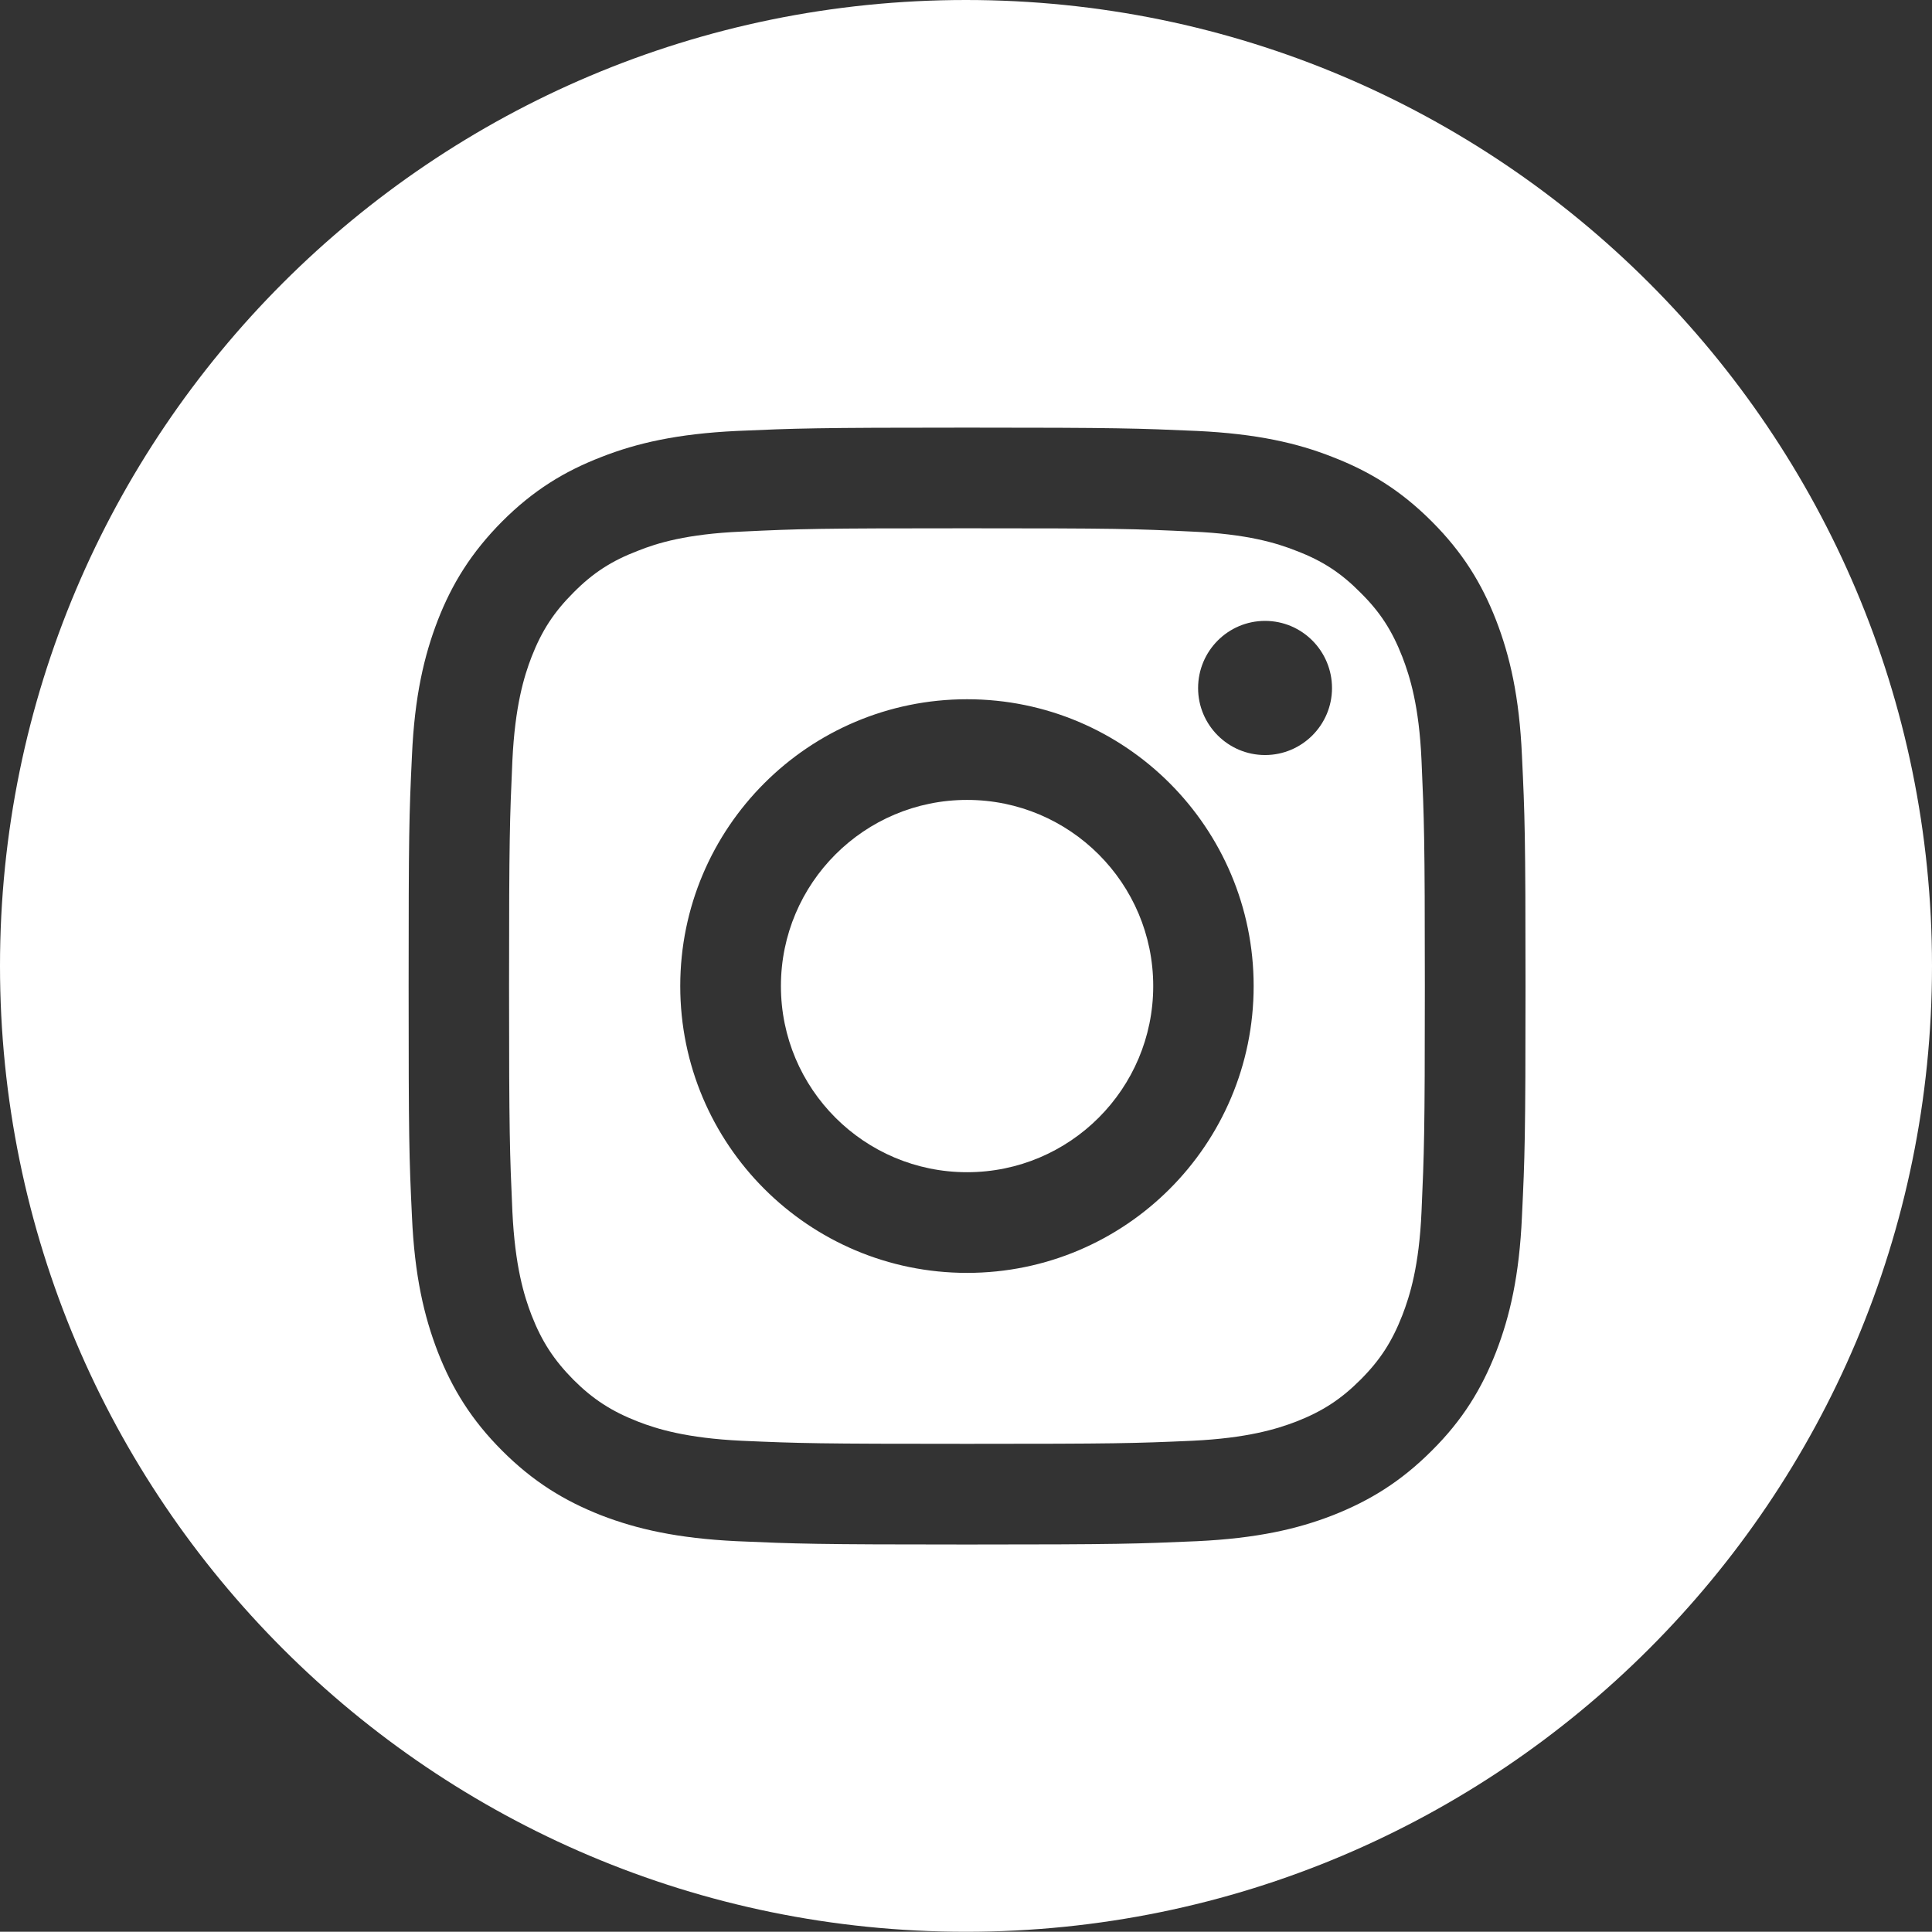
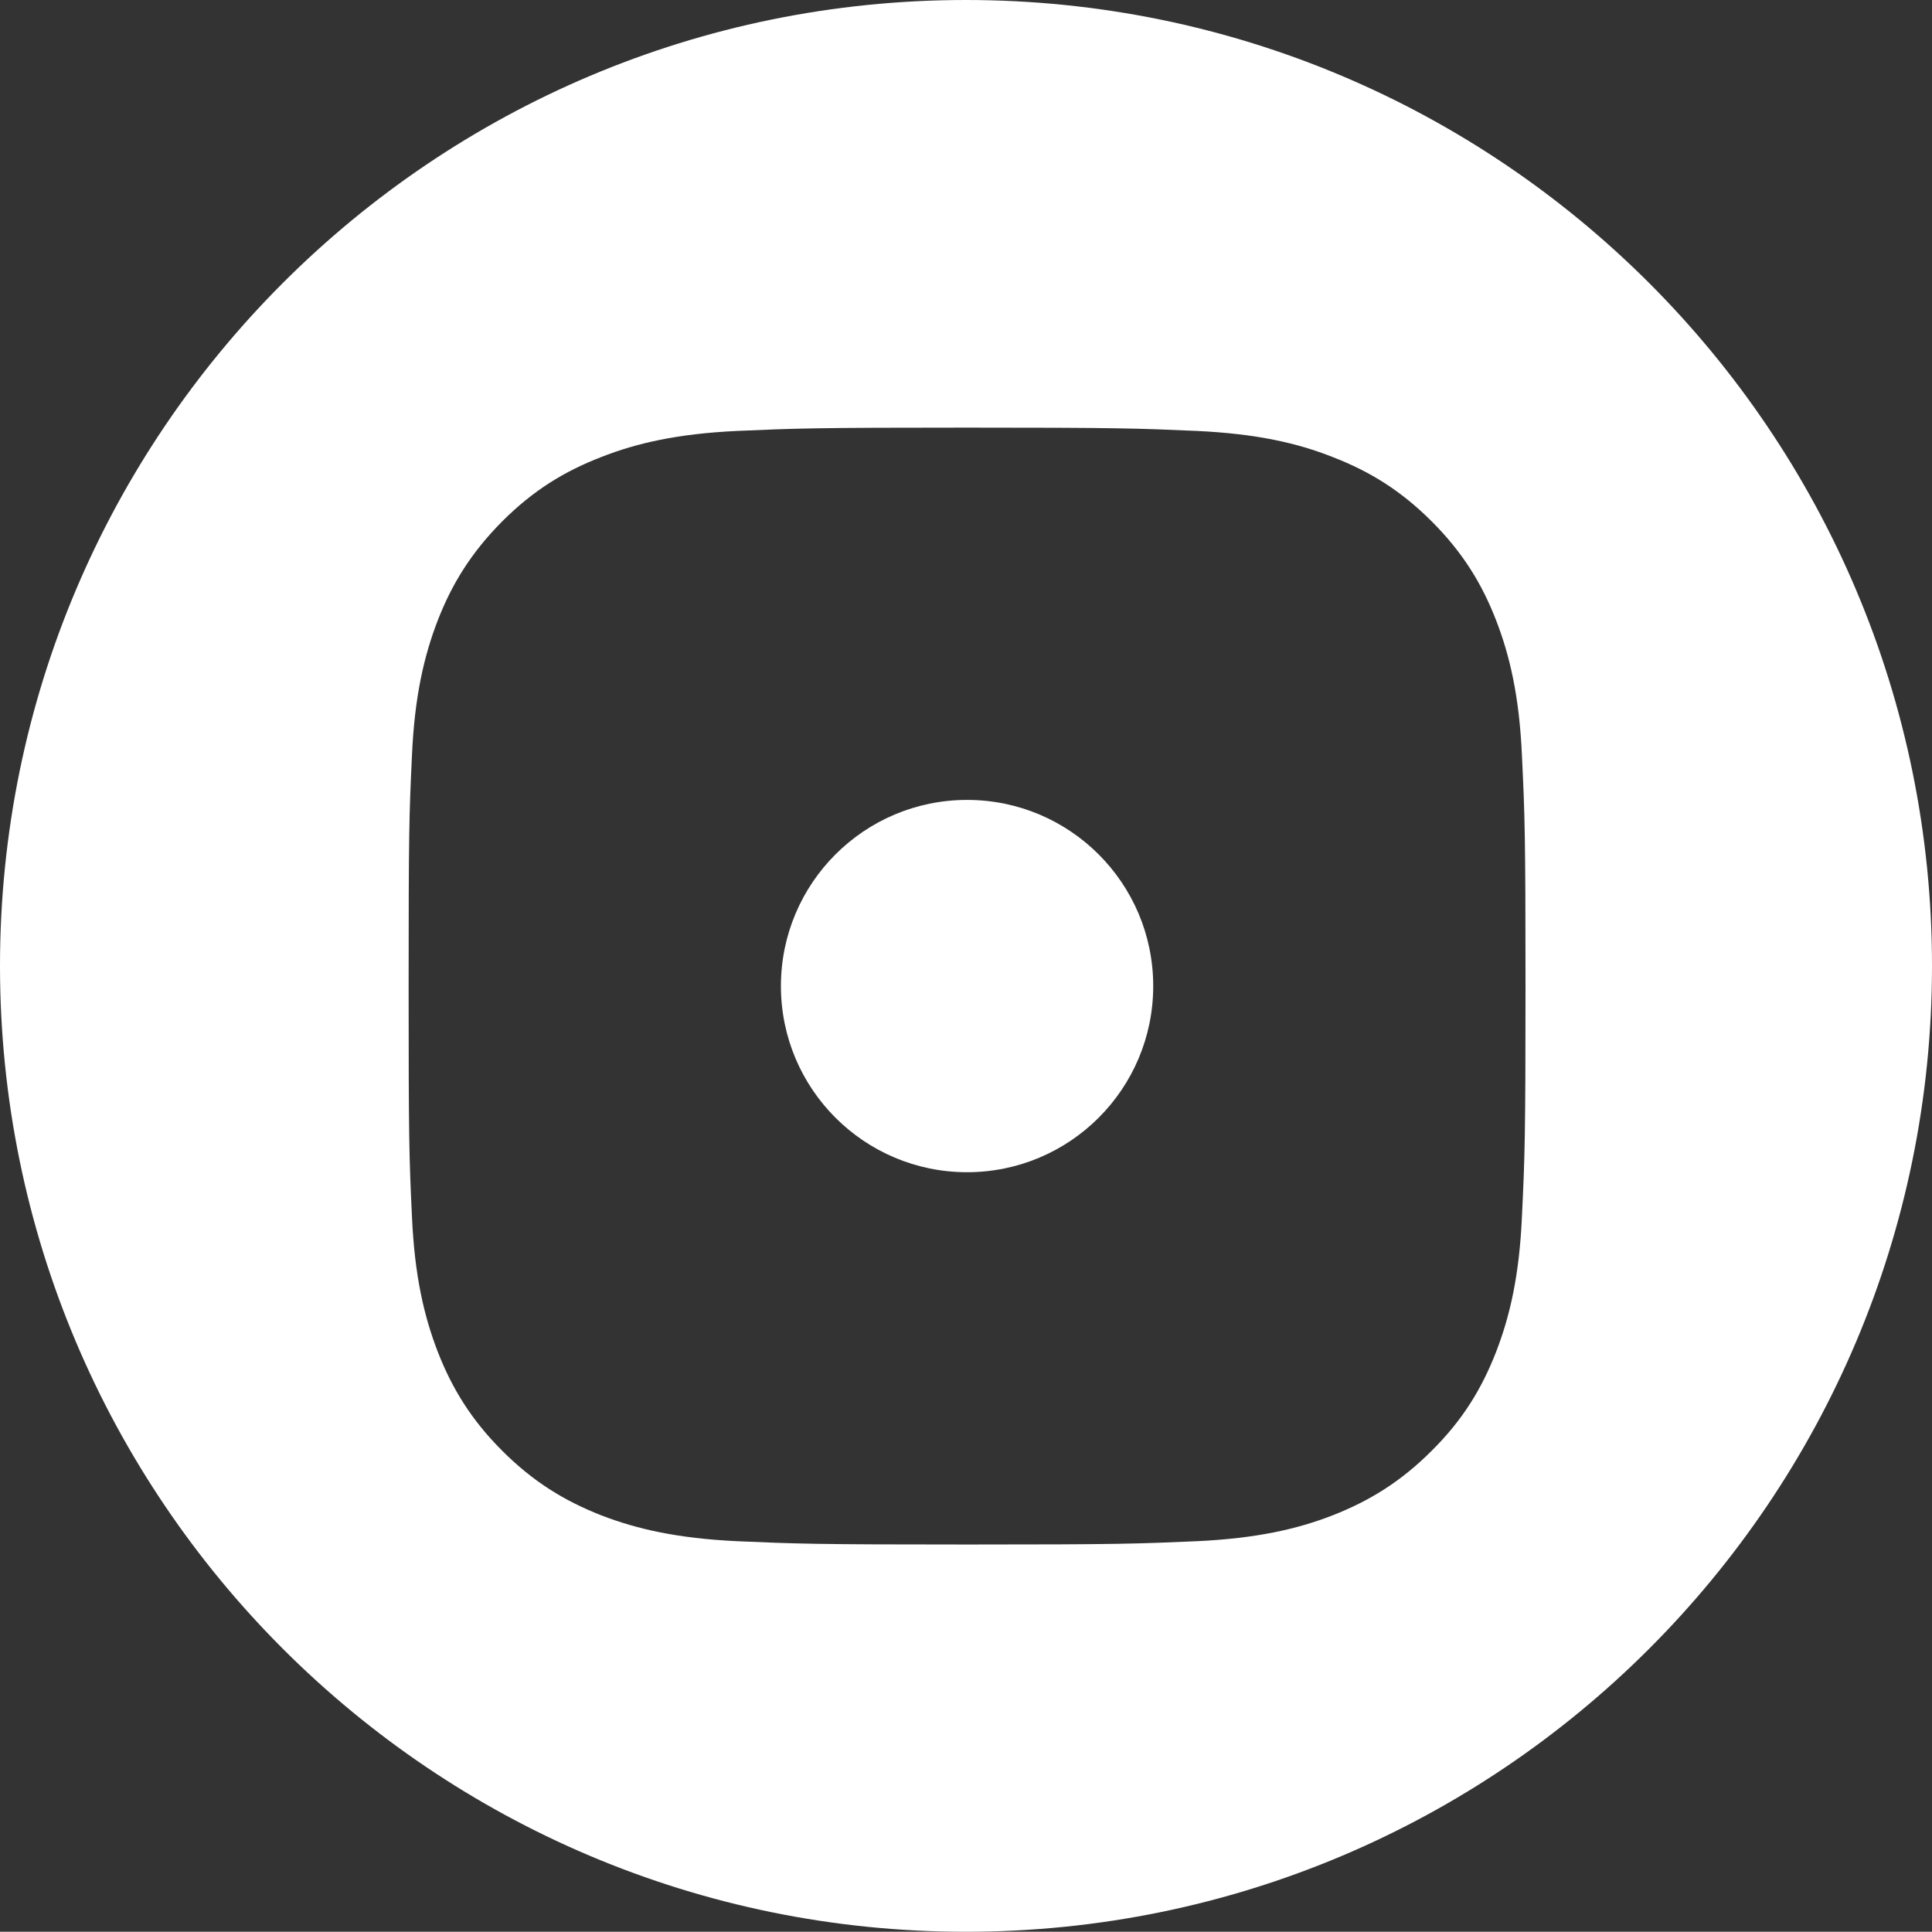
<svg xmlns="http://www.w3.org/2000/svg" version="1.1" x="0px" y="0px" width="81.37px" height="81.36px" viewBox="0 0 81.37 81.36" style="enable-background:new 0 0 81.37 81.36;" xml:space="preserve">
  <rect x="0" y="0" width="81.37" height="81.36" fill="#333333" stroke="none" />
  <style type="text/css">
	.st0{fill:#FFFFFF;}
</style>
  <defs>
</defs>
  <path class="st0" d="M40.68,0C18.22,0,0,18.21,0,40.68c0,22.47,18.22,40.68,40.68,40.68c22.47,0,40.69-18.21,40.69-40.68  C81.37,18.21,63.15,0,40.68,0z M64.1,51.23c-0.11,2.5-0.51,4.21-1.09,5.71c-0.6,1.54-1.4,2.86-2.71,4.16  c-1.31,1.31-2.62,2.11-4.17,2.72c-1.49,0.58-3.2,0.97-5.71,1.09c-2.51,0.11-3.31,0.14-9.69,0.14c-6.39,0-7.19-0.03-9.7-0.14  c-2.5-0.12-4.21-0.51-5.71-1.09c-1.55-0.61-2.86-1.41-4.17-2.72c-1.3-1.3-2.11-2.62-2.71-4.16c-0.58-1.5-0.98-3.21-1.09-5.71  c-0.12-2.51-0.14-3.31-0.14-9.7s0.02-7.19,0.14-9.7c0.11-2.5,0.51-4.21,1.09-5.71c0.6-1.54,1.41-2.85,2.71-4.16  c1.31-1.31,2.62-2.11,4.17-2.71c1.5-0.59,3.21-0.98,5.71-1.1c2.51-0.11,3.31-0.14,9.7-0.14c6.38,0,7.18,0.03,9.69,0.14  c2.51,0.12,4.22,0.51,5.71,1.1c1.55,0.6,2.86,1.4,4.17,2.71s2.11,2.62,2.71,4.16c0.58,1.5,0.98,3.21,1.09,5.71  c0.12,2.51,0.15,3.31,0.15,9.7S64.22,48.72,64.1,51.23z" />
  <g>
-     <path class="st0" d="M59.87,32.03c-0.1-2.3-0.49-3.54-0.81-4.37c-0.43-1.1-0.93-1.88-1.76-2.7c-0.82-0.83-1.6-1.34-2.7-1.76   c-0.83-0.33-2.08-0.71-4.37-0.81c-2.48-0.12-3.22-0.14-9.5-0.14c-6.28,0-7.03,0.02-9.51,0.14c-2.29,0.1-3.54,0.48-4.36,0.81   c-1.1,0.42-1.89,0.93-2.71,1.76c-0.82,0.82-1.33,1.6-1.76,2.7c-0.32,0.83-0.7,2.07-0.81,4.37c-0.11,2.48-0.14,3.22-0.14,9.5   c0,6.28,0.03,7.02,0.14,9.5c0.11,2.3,0.49,3.54,0.81,4.37c0.43,1.1,0.94,1.88,1.76,2.71c0.82,0.82,1.61,1.33,2.71,1.76   c0.82,0.32,2.07,0.7,4.36,0.81c2.48,0.11,3.23,0.13,9.51,0.13c6.28,0,7.02-0.02,9.5-0.13c2.29-0.11,3.54-0.49,4.37-0.81   c1.1-0.43,1.88-0.94,2.7-1.76c0.83-0.83,1.33-1.61,1.76-2.71c0.32-0.83,0.71-2.07,0.81-4.37c0.11-2.48,0.14-3.22,0.14-9.5   C60.01,35.25,59.98,34.51,59.87,32.03z M40.73,53.61c-6.67,0-12.08-5.41-12.08-12.08s5.41-12.08,12.08-12.08S52.8,34.86,52.8,41.53   S47.4,53.61,40.73,53.61z M53.28,31.8c-1.56,0-2.82-1.27-2.82-2.82c0-1.56,1.26-2.83,2.82-2.83s2.82,1.27,2.82,2.83   C56.1,30.53,54.84,31.8,53.28,31.8z" />
    <circle class="st0" cx="40.73" cy="41.53" r="7.84" />
  </g>
</svg>